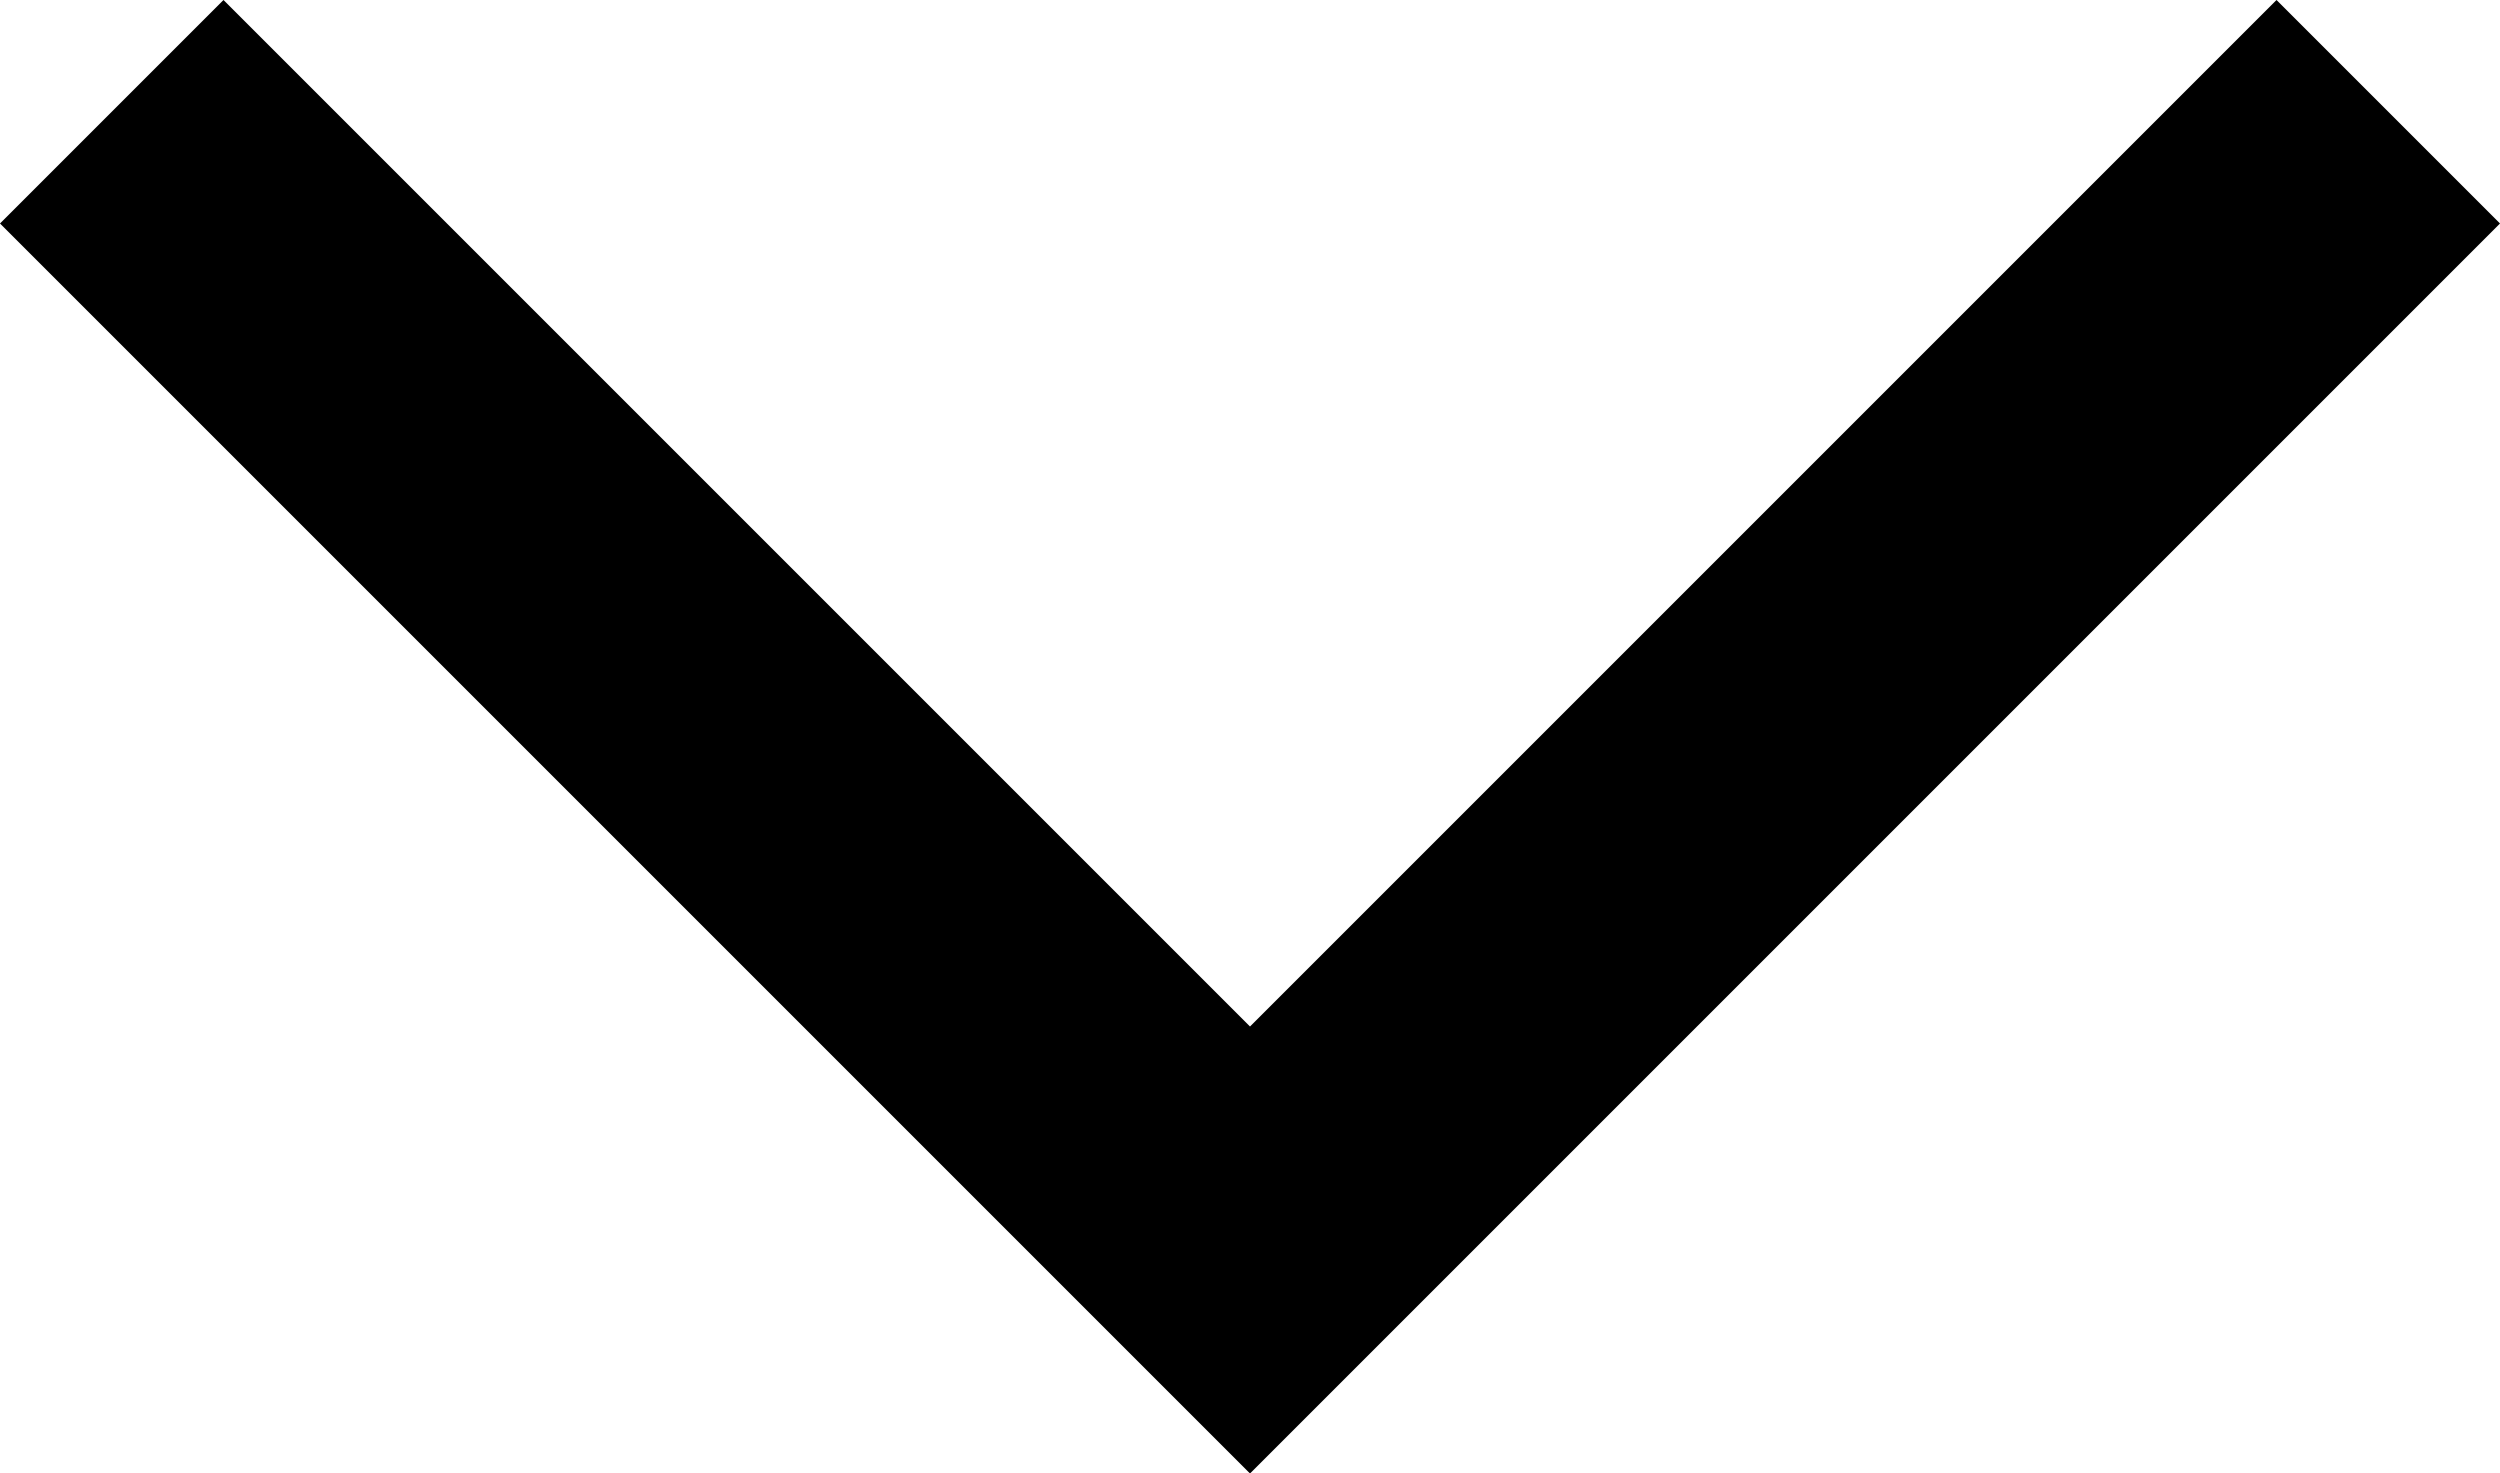
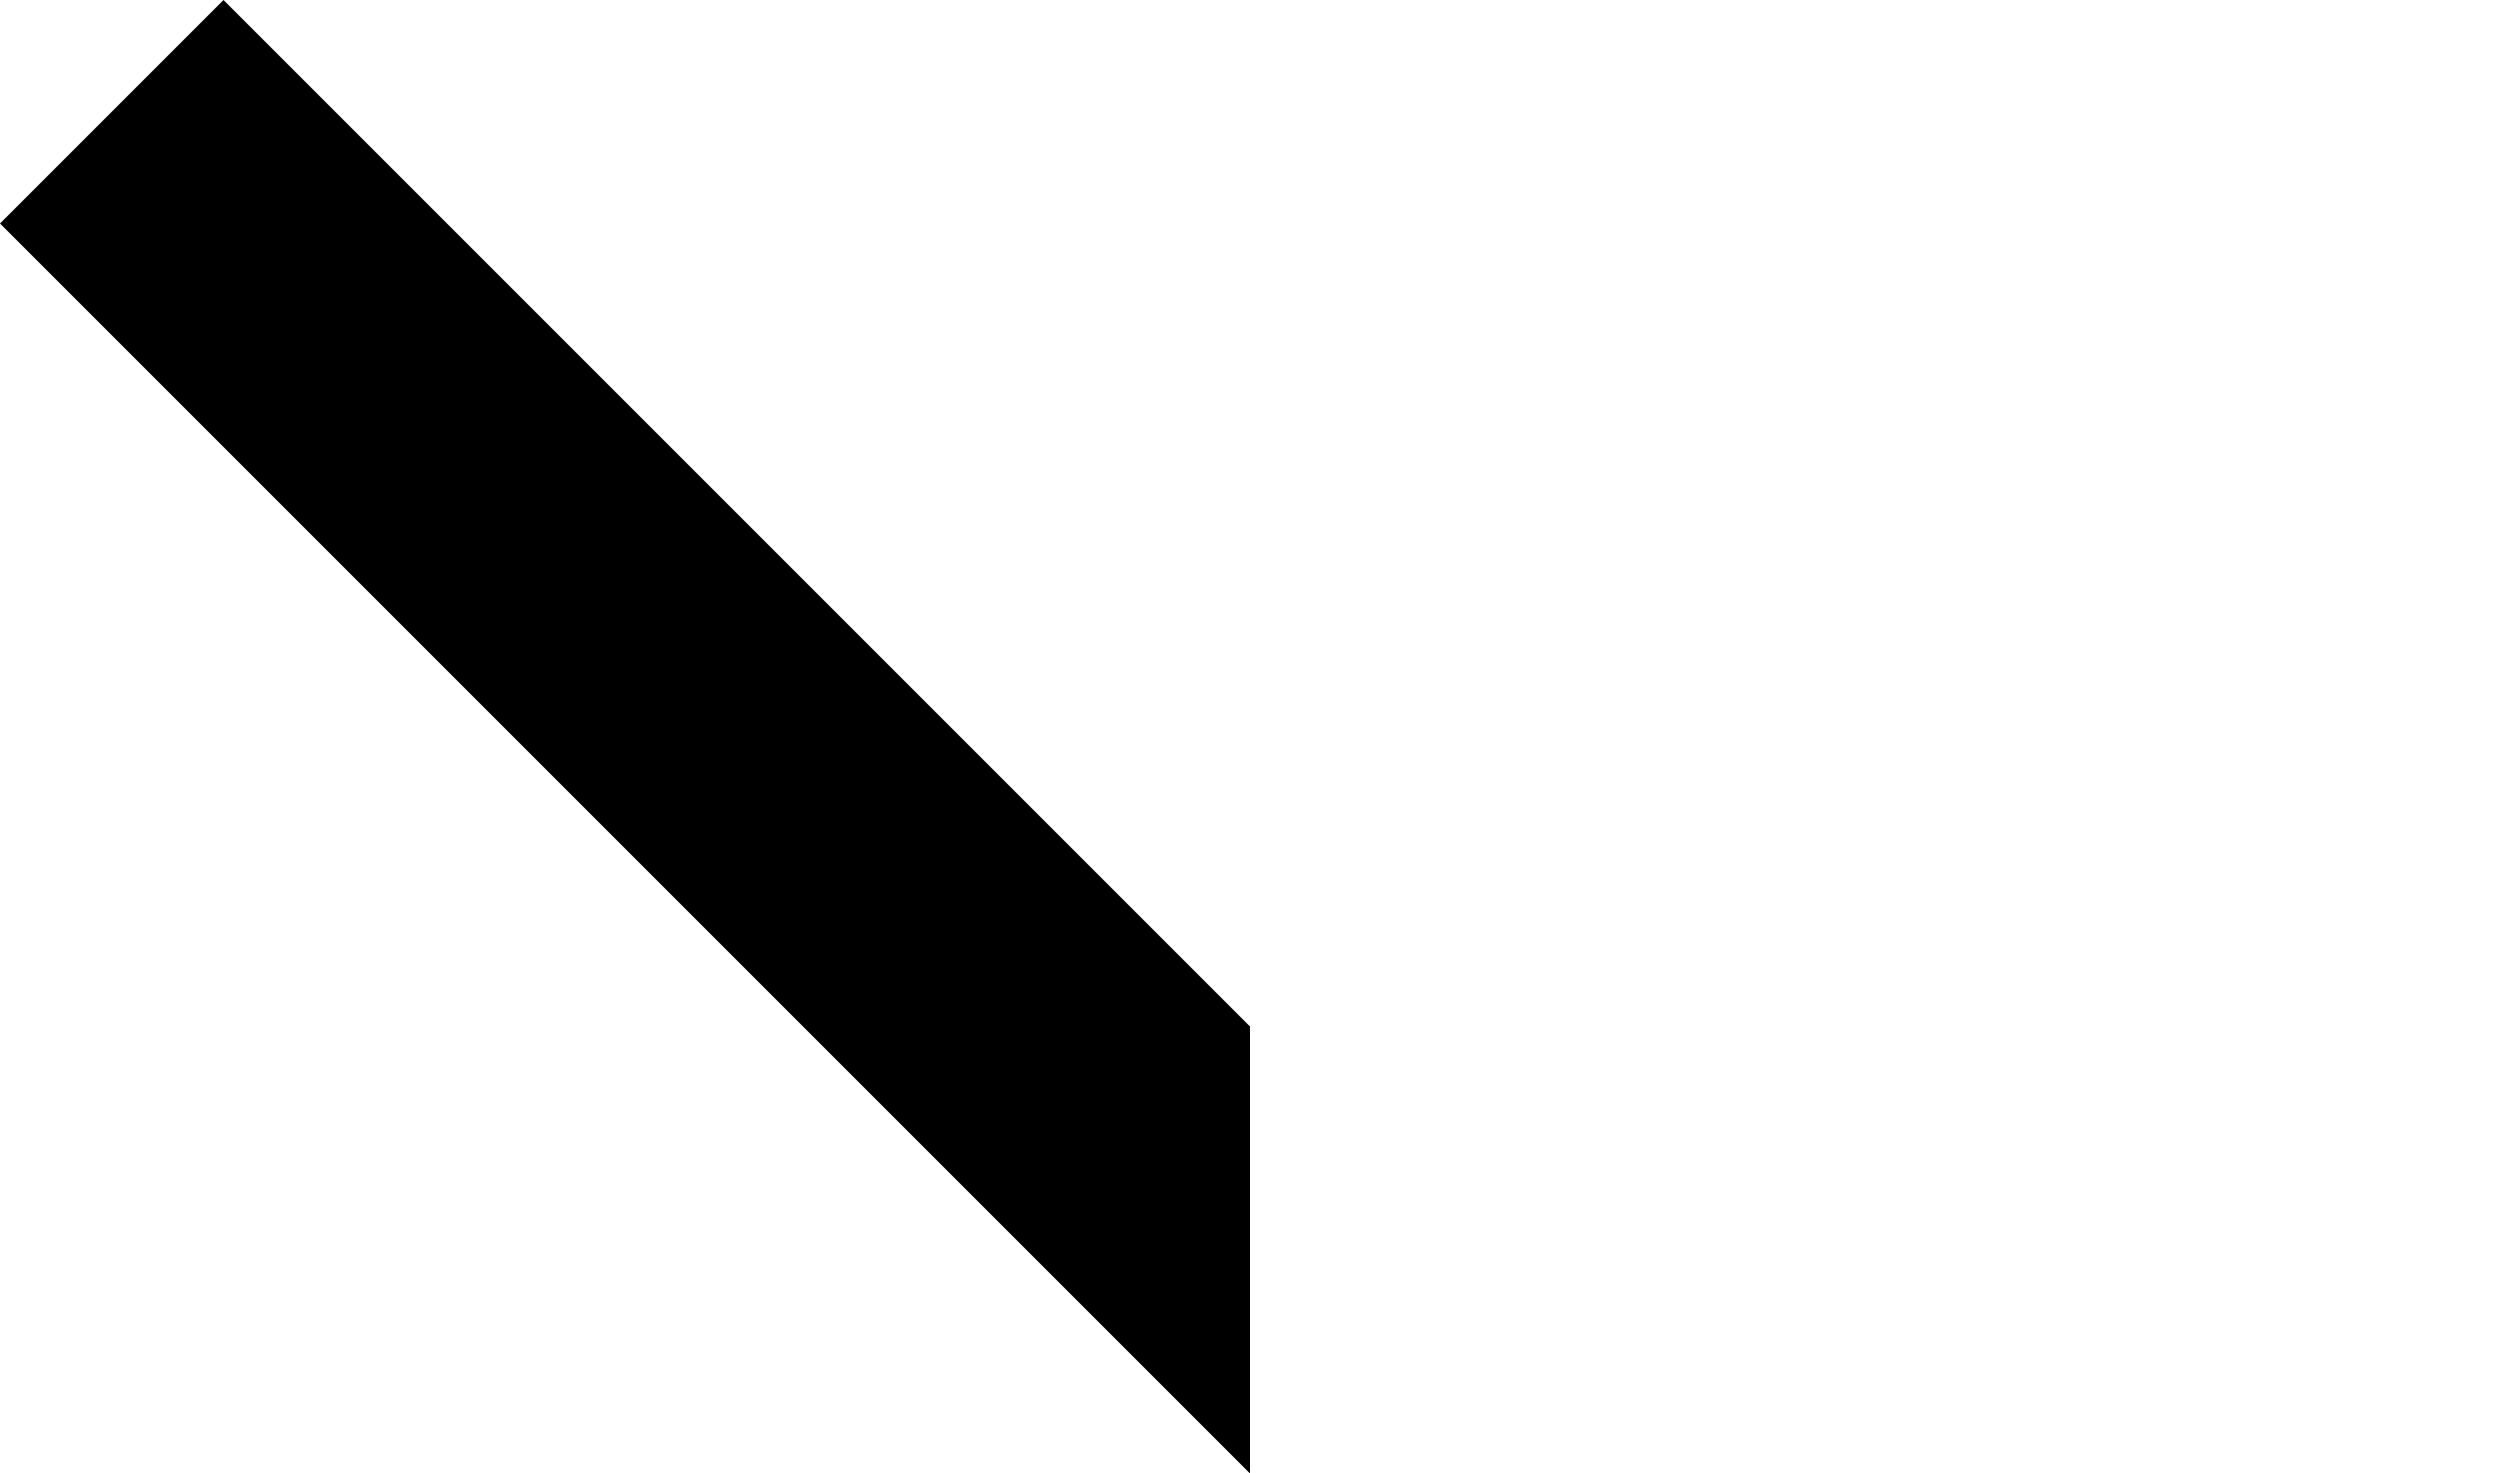
<svg xmlns="http://www.w3.org/2000/svg" width="19.8" height="11.67" viewBox="0 0 19.8 11.67">
-   <path d="M11.67,3.87,9.9,2.1,0,12l9.9,9.9,1.77-1.77L3.54,12Z" transform="translate(-2.1 11.67) rotate(-90)" />
+   <path d="M11.67,3.87,9.9,2.1,0,12L3.54,12Z" transform="translate(-2.1 11.67) rotate(-90)" />
</svg>